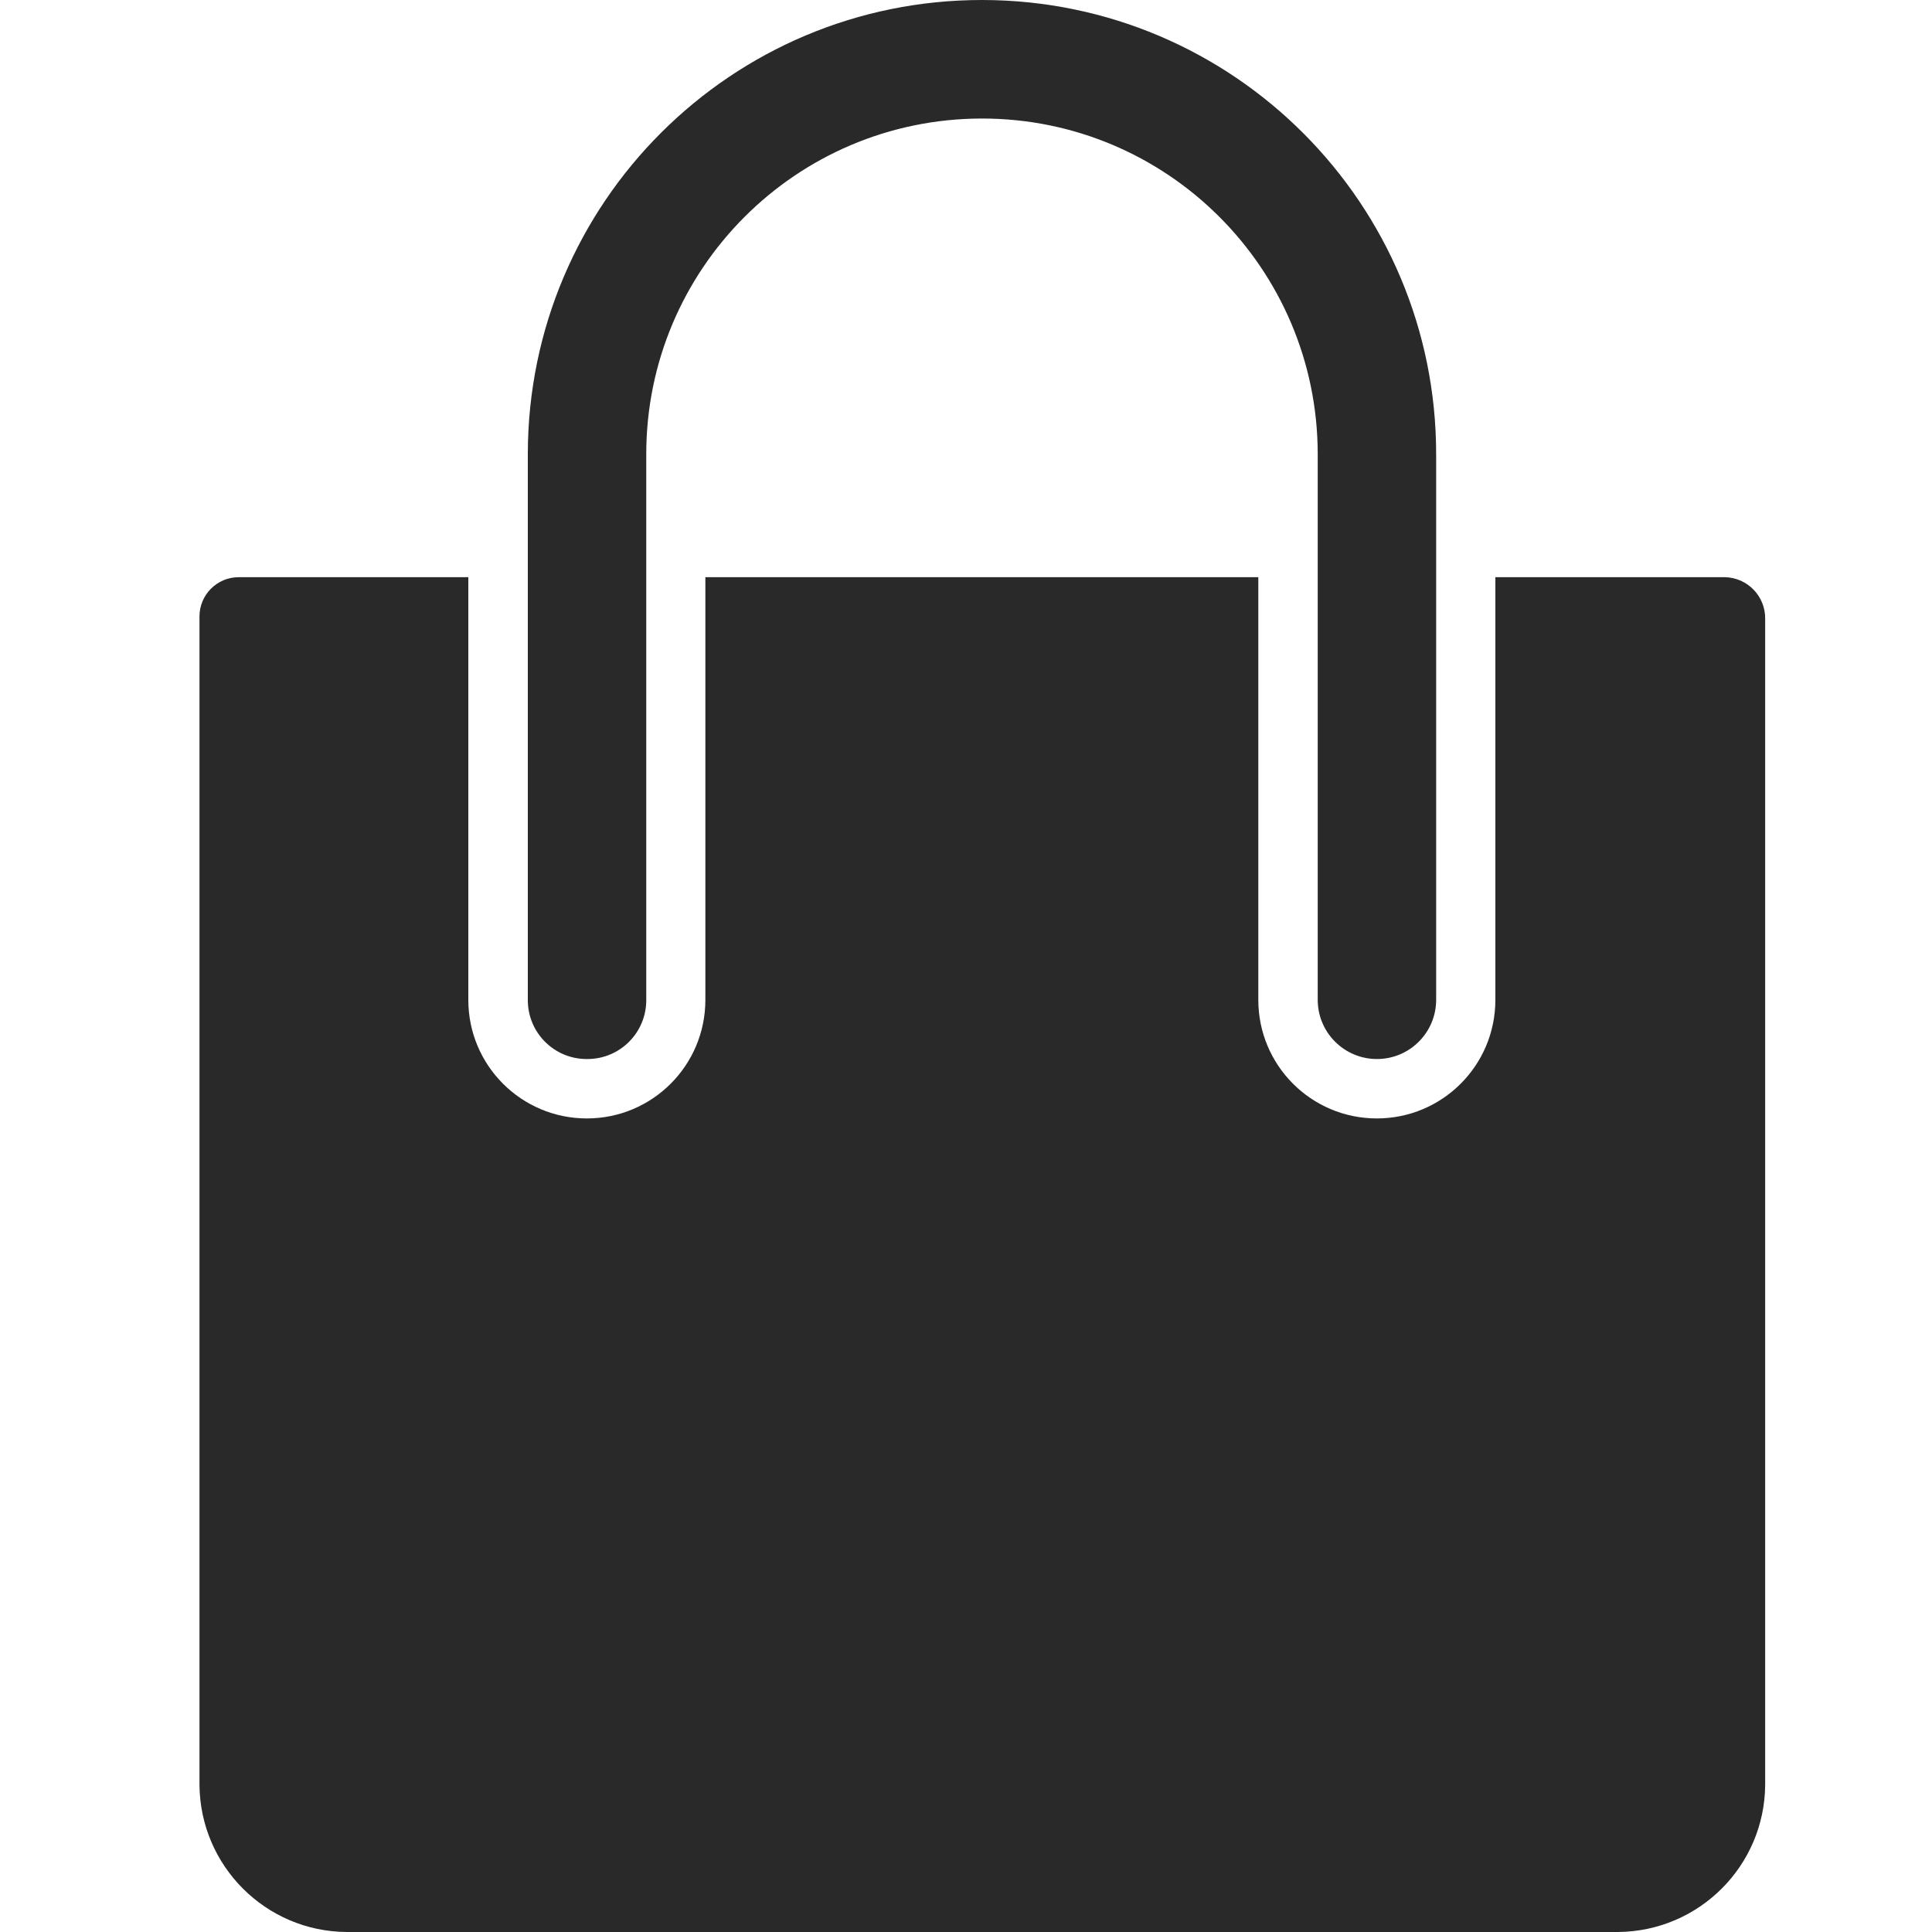
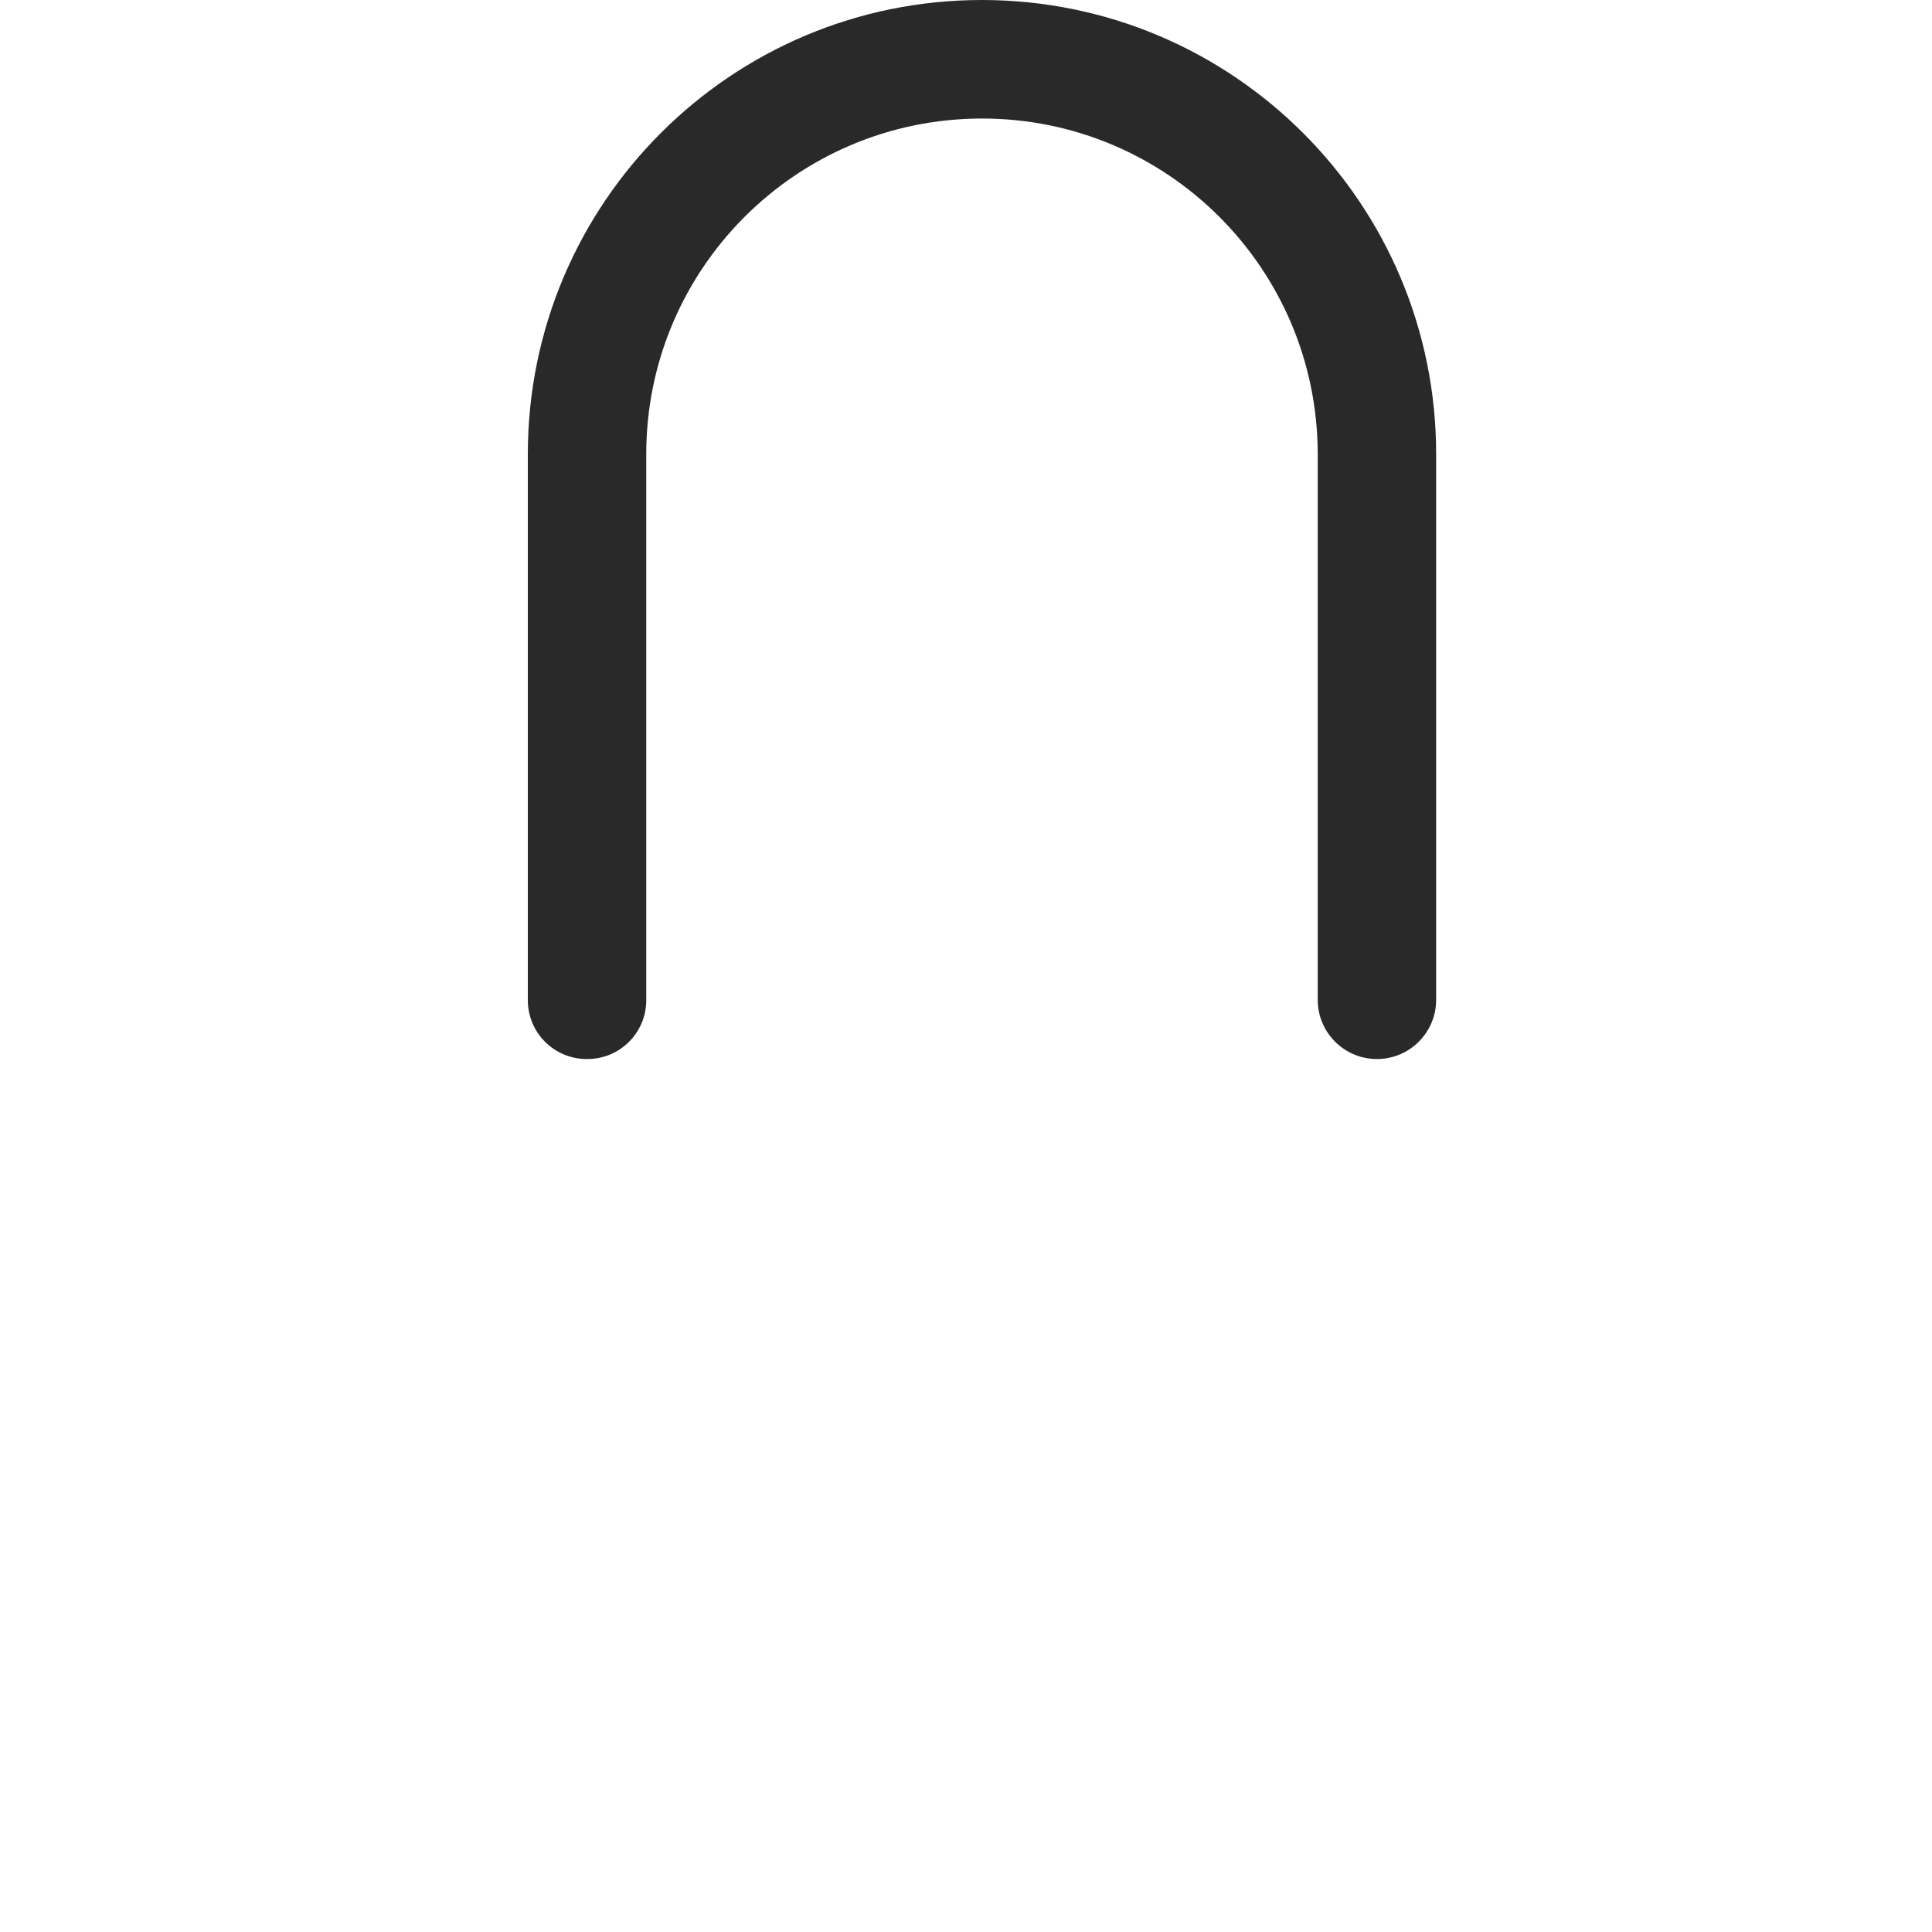
<svg xmlns="http://www.w3.org/2000/svg" version="1.1" id="Calque_1" x="0px" y="0px" viewBox="0 0 200 200" style="enable-background:new 0 0 200 200;" xml:space="preserve">
  <style type="text/css">
	.st0{fill:#292929;}
</style>
  <g id="Groupe_456" transform="translate(-201.253 -33.319)">
    <g id="Groupe_457" transform="translate(201.253 33.319)">
-       <path id="Tracé_1810" class="st0" d="M178.58,59.75H154.8v43.76c0,6.78-5.49,12.27-12.27,12.27c-6.78,0-12.27-5.49-12.27-12.27    V59.75H73.02v43.76c0,6.78-5.49,12.27-12.27,12.27c-6.78,0-12.27-5.49-12.27-12.27V59.75H24.71c-2.24,0-4.06,1.82-4.06,4.06    v120.96c0.07,8.39,6.85,15.17,15.23,15.23H167.5c8.39-0.07,15.17-6.85,15.23-15.23V64.06C182.76,61.73,180.91,59.81,178.58,59.75z    " />
      <path id="Tracé_1811" class="st0" d="M60.81,109.63c3.37,0,6.09-2.73,6.09-6.09v0V47.07c-0.03-19.19,15.51-34.77,34.71-34.8    c19.19-0.03,34.77,15.51,34.8,34.71c0,0.03,0,0.06,0,0.09v56.43c0,3.39,2.75,6.13,6.13,6.13c3.39,0,6.13-2.75,6.13-6.13l0,0V47.07    c0.03-25.97-21-47.04-46.97-47.07S54.67,21,54.64,46.97c0,0.03,0,0.07,0,0.1v56.43c-0.02,3.37,2.69,6.11,6.05,6.13    C60.73,109.63,60.77,109.63,60.81,109.63z" />
    </g>
  </g>
</svg>